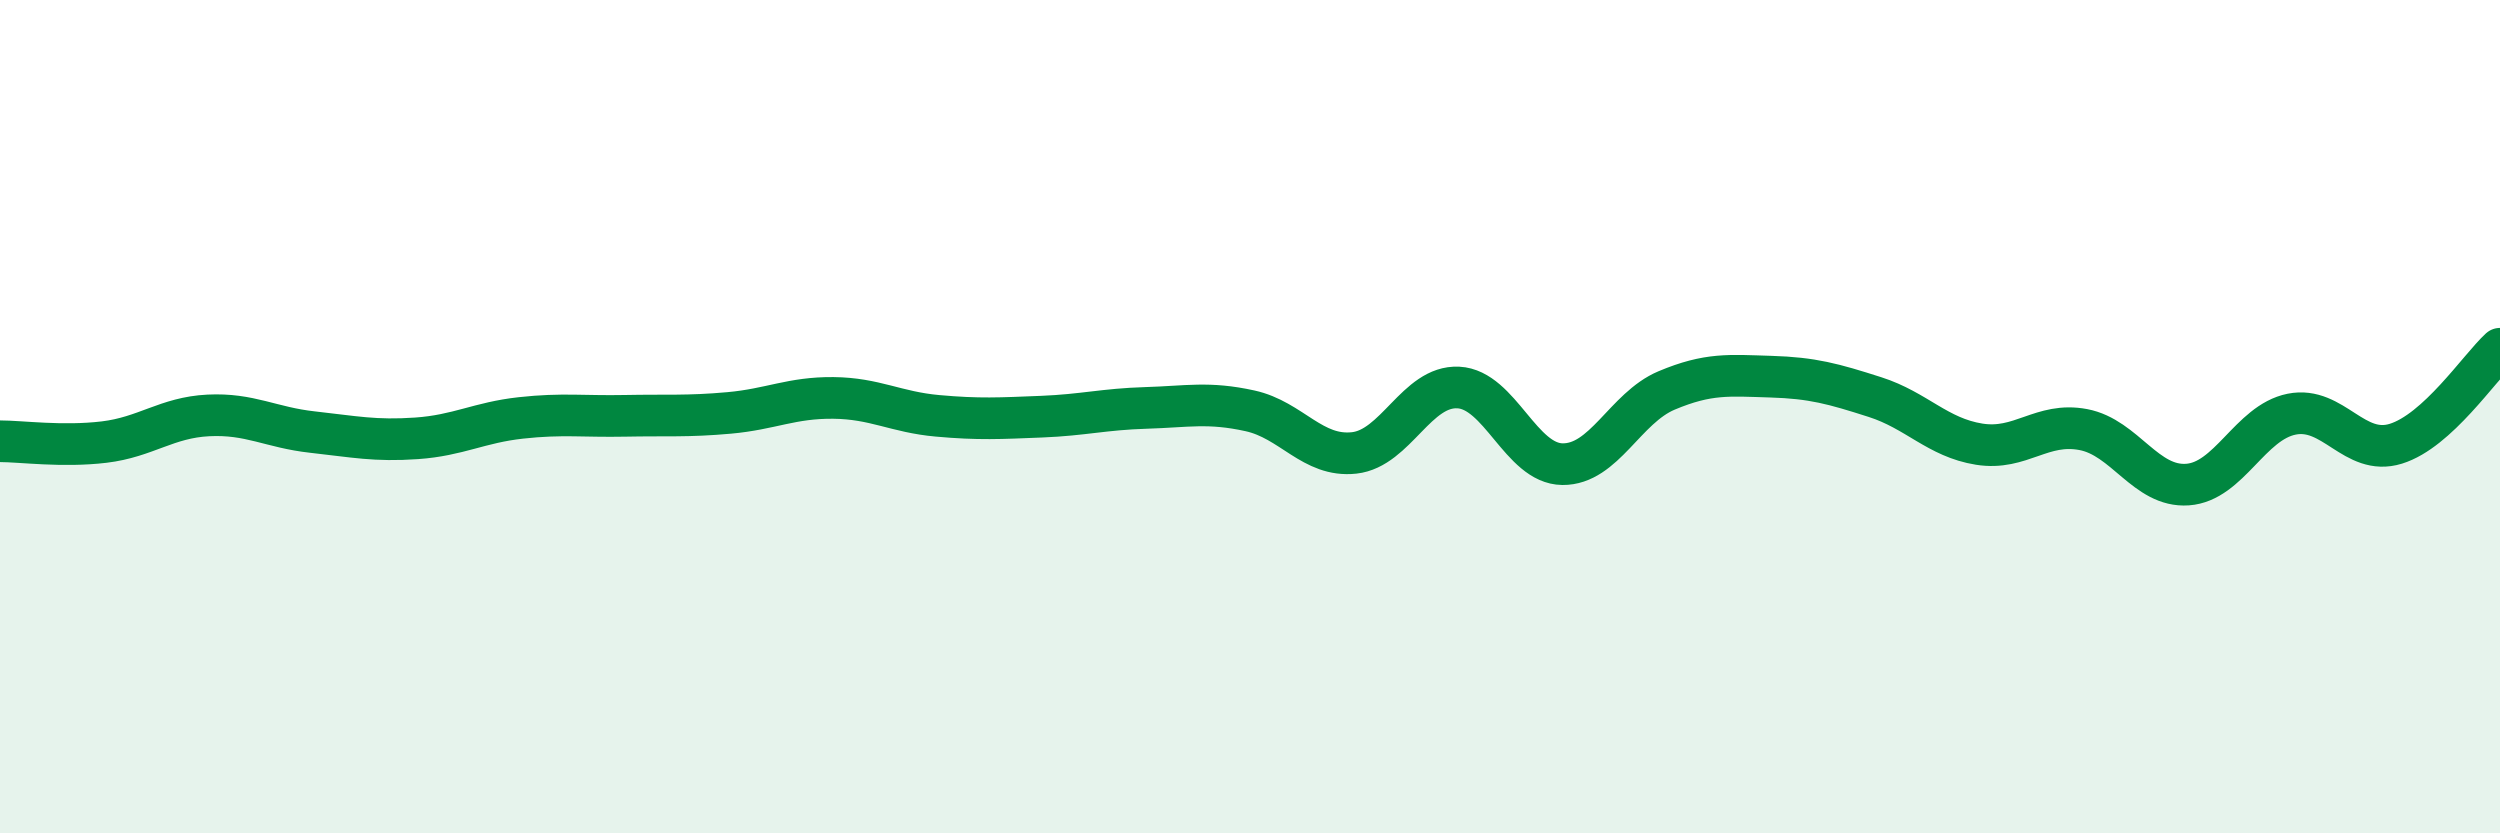
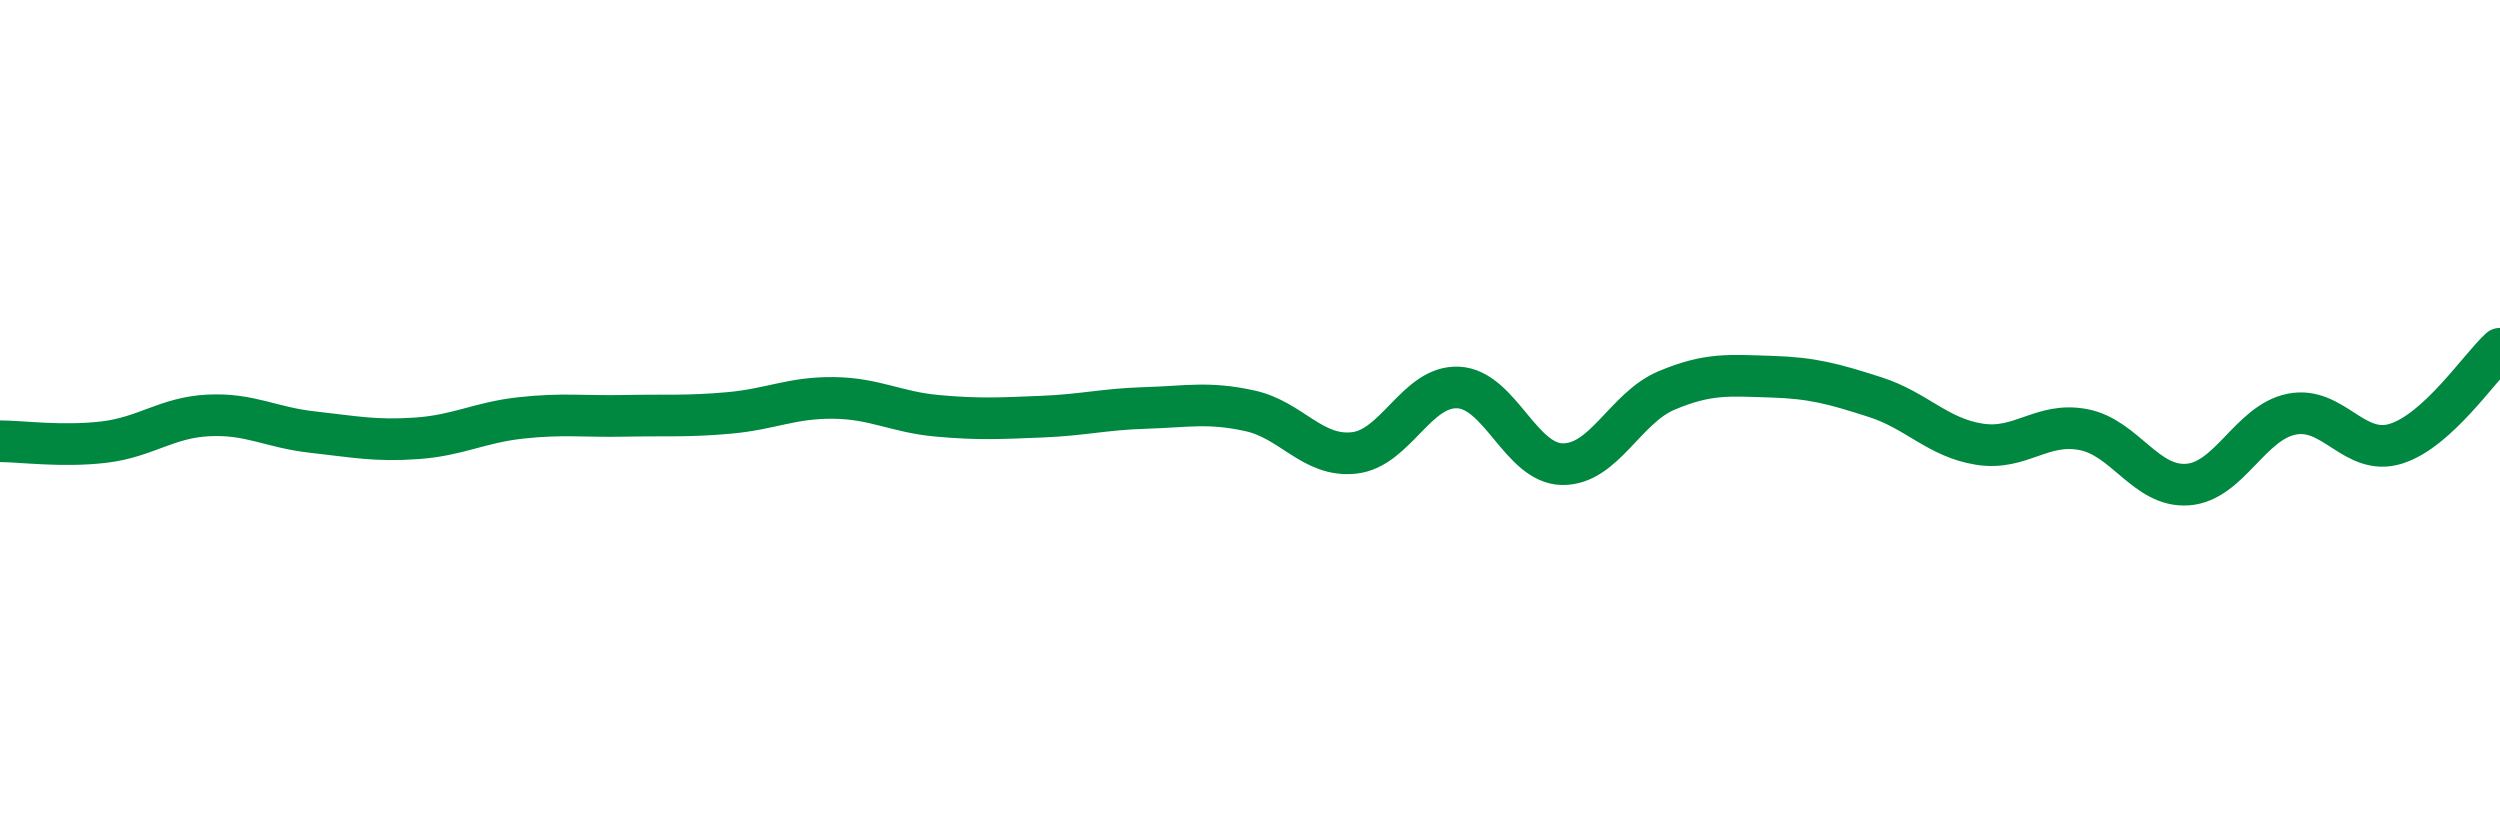
<svg xmlns="http://www.w3.org/2000/svg" width="60" height="20" viewBox="0 0 60 20">
-   <path d="M 0,10.59 C 0.5,10.59 1.5,10.73 2.5,10.61 C 3.5,10.49 4,10.02 5,9.97 C 6,9.92 6.5,10.26 7.5,10.37 C 8.5,10.48 9,10.59 10,10.52 C 11,10.45 11.5,10.14 12.5,10.03 C 13.5,9.92 14,10 15,9.98 C 16,9.96 16.5,10 17.5,9.91 C 18.5,9.82 19,9.54 20,9.55 C 21,9.56 21.5,9.89 22.5,9.98 C 23.5,10.07 24,10.04 25,10 C 26,9.96 26.5,9.82 27.5,9.79 C 28.5,9.76 29,9.64 30,9.86 C 31,10.08 31.5,10.98 32.5,10.87 C 33.5,10.76 34,9.25 35,9.3 C 36,9.35 36.5,11.13 37.5,11.14 C 38.5,11.15 39,9.79 40,9.37 C 41,8.95 41.5,9.01 42.5,9.04 C 43.5,9.07 44,9.21 45,9.53 C 46,9.85 46.5,10.5 47.5,10.66 C 48.5,10.82 49,10.12 50,10.31 C 51,10.5 51.5,11.7 52.5,11.63 C 53.5,11.56 54,10.14 55,9.94 C 56,9.74 56.5,10.96 57.5,10.65 C 58.5,10.34 59.5,8.83 60,8.37L60 20L0 20Z" fill="#008740" opacity="0.1" stroke-linecap="round" stroke-linejoin="round" />
  <path d="M 0,10.59 C 0.5,10.59 1.5,10.73 2.5,10.61 C 3.5,10.49 4,10.02 5,9.97 C 6,9.92 6.5,10.26 7.5,10.37 C 8.5,10.48 9,10.59 10,10.52 C 11,10.45 11.5,10.14 12.5,10.03 C 13.5,9.92 14,10 15,9.98 C 16,9.96 16.5,10 17.5,9.91 C 18.5,9.82 19,9.54 20,9.55 C 21,9.56 21.5,9.89 22.5,9.98 C 23.5,10.07 24,10.04 25,10 C 26,9.96 26.5,9.82 27.5,9.79 C 28.5,9.76 29,9.64 30,9.86 C 31,10.08 31.5,10.98 32.5,10.87 C 33.5,10.76 34,9.25 35,9.3 C 36,9.35 36.5,11.13 37.5,11.14 C 38.5,11.15 39,9.79 40,9.37 C 41,8.95 41.5,9.01 42.5,9.04 C 43.5,9.07 44,9.21 45,9.53 C 46,9.85 46.5,10.5 47.5,10.66 C 48.5,10.82 49,10.12 50,10.31 C 51,10.5 51.5,11.7 52.5,11.63 C 53.5,11.56 54,10.14 55,9.94 C 56,9.74 56.5,10.96 57.5,10.65 C 58.5,10.34 59.5,8.83 60,8.37" stroke="#008740" stroke-width="1" fill="none" stroke-linecap="round" stroke-linejoin="round" />
</svg>